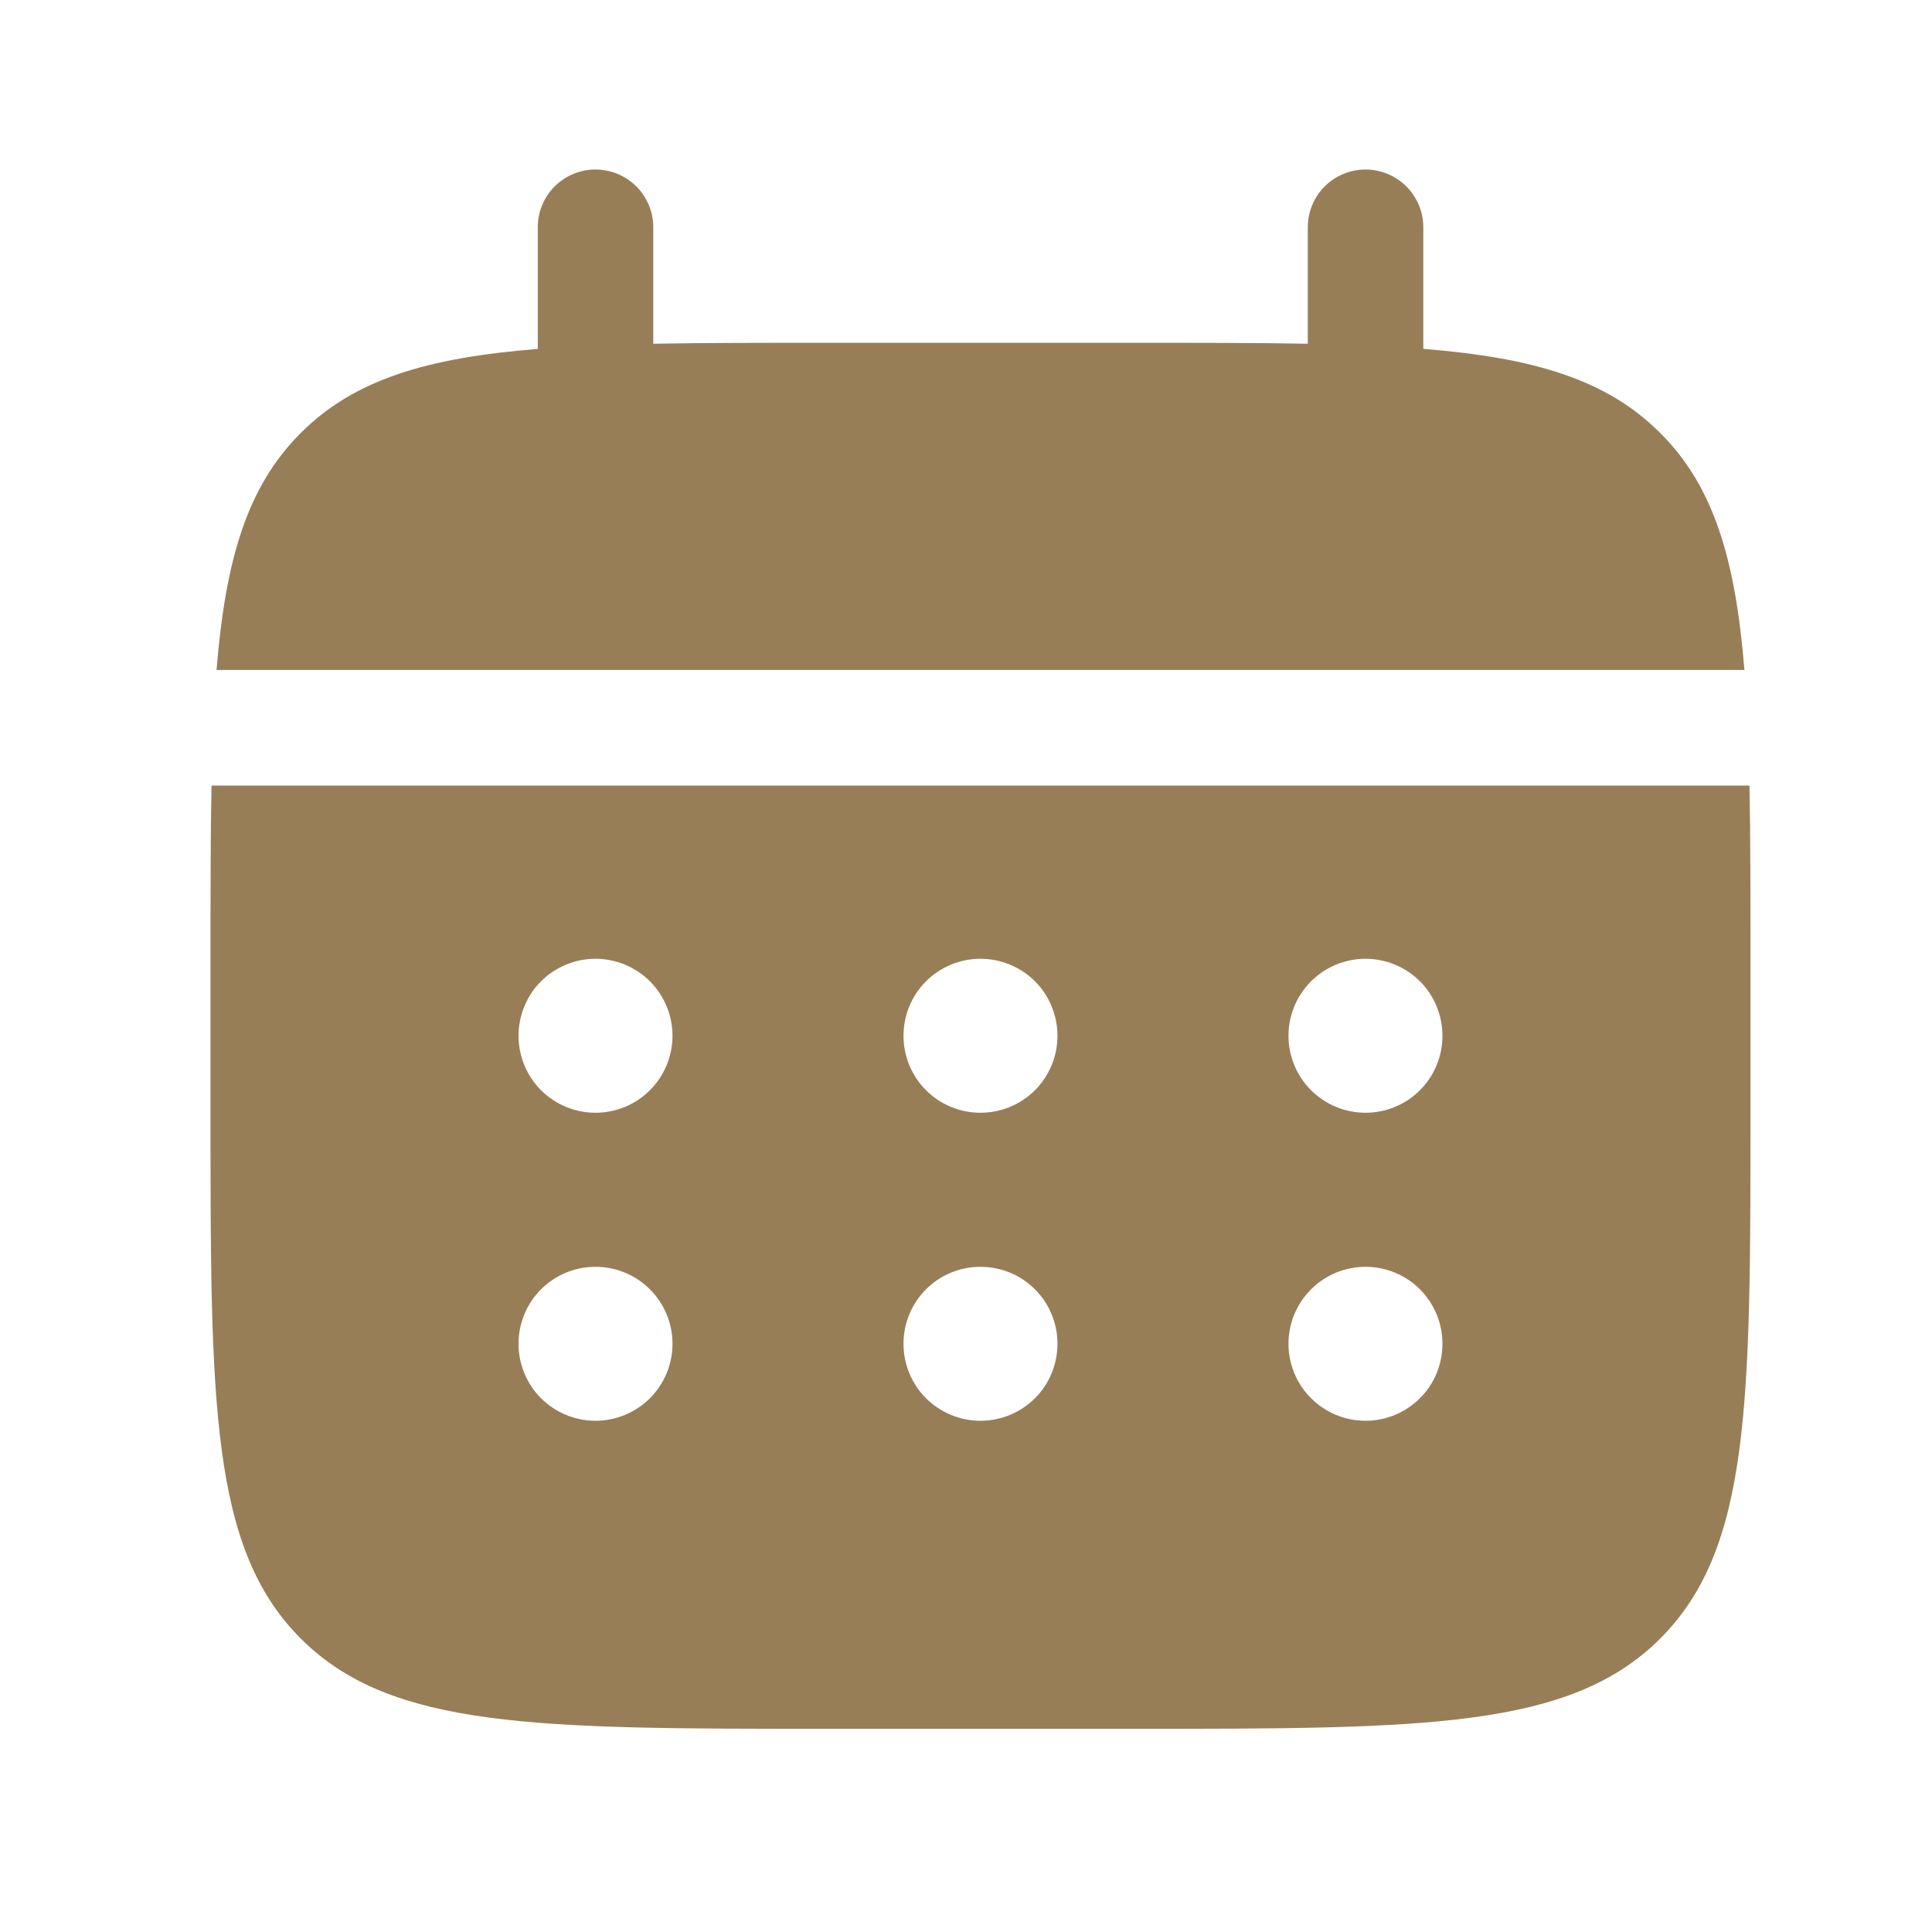
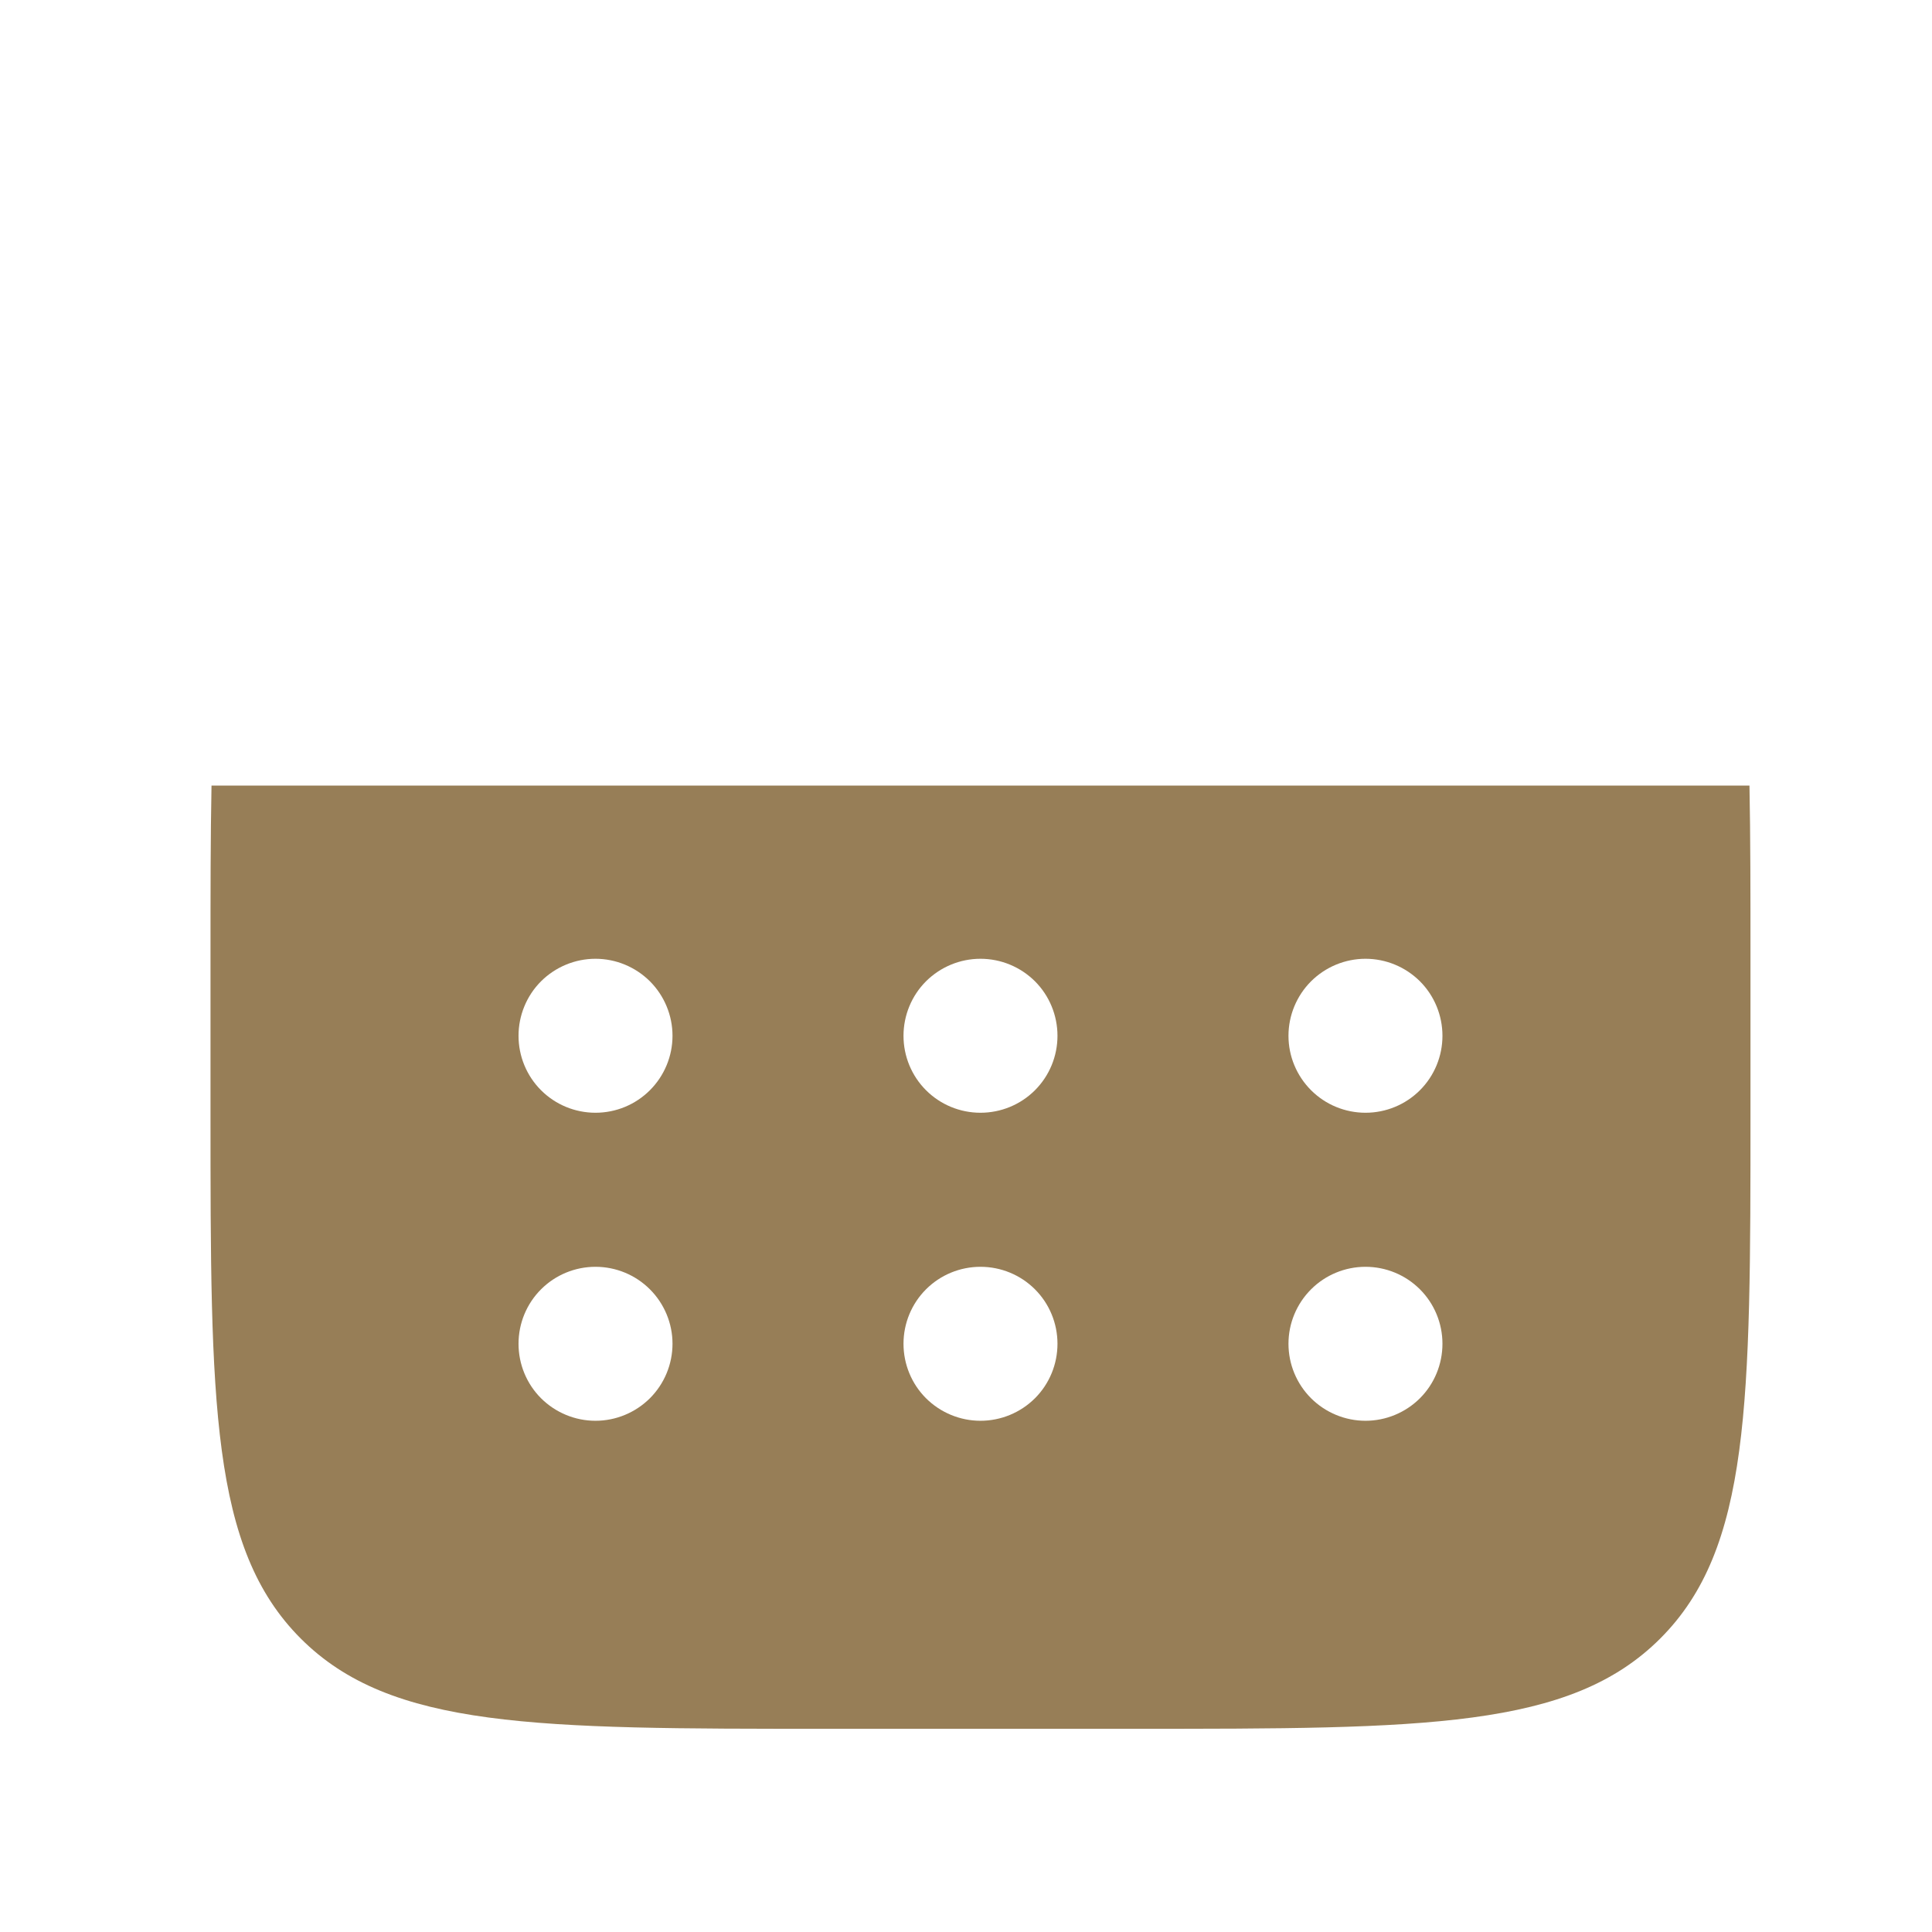
<svg xmlns="http://www.w3.org/2000/svg" width="23" height="23" viewBox="0 0 23 23" fill="none">
-   <path d="M7.777 2.706C7.777 2.523 7.704 2.348 7.575 2.219C7.446 2.091 7.272 2.018 7.089 2.018C6.907 2.018 6.732 2.091 6.603 2.219C6.474 2.348 6.402 2.523 6.402 2.706V4.154C5.082 4.259 4.216 4.518 3.58 5.155C2.943 5.791 2.685 6.657 2.578 7.976H20.767C20.66 6.656 20.402 5.791 19.765 5.155C19.129 4.518 18.262 4.259 16.944 4.153V2.706C16.944 2.523 16.871 2.348 16.742 2.219C16.613 2.091 16.438 2.018 16.256 2.018C16.074 2.018 15.899 2.091 15.77 2.219C15.641 2.348 15.569 2.523 15.569 2.706V4.092C14.959 4.081 14.275 4.081 13.506 4.081H9.839C9.07 4.081 8.386 4.081 7.777 4.092V2.706Z" fill="#977E57" />
  <path fill-rule="evenodd" clip-rule="evenodd" d="M2.506 11.414C2.506 10.645 2.506 9.961 2.518 9.352H20.827C20.839 9.961 20.839 10.645 20.839 11.414V13.247C20.839 16.704 20.839 18.433 19.765 19.506C18.691 20.58 16.963 20.581 13.506 20.581H9.839C6.382 20.581 4.654 20.581 3.58 19.506C2.507 18.432 2.506 16.704 2.506 13.247V11.414ZM16.256 13.247C16.499 13.247 16.732 13.151 16.904 12.979C17.076 12.807 17.172 12.574 17.172 12.331C17.172 12.088 17.076 11.854 16.904 11.682C16.732 11.511 16.499 11.414 16.256 11.414C16.013 11.414 15.78 11.511 15.608 11.682C15.436 11.854 15.339 12.088 15.339 12.331C15.339 12.574 15.436 12.807 15.608 12.979C15.78 13.151 16.013 13.247 16.256 13.247ZM16.256 16.914C16.499 16.914 16.732 16.817 16.904 16.646C17.076 16.474 17.172 16.241 17.172 15.997C17.172 15.754 17.076 15.521 16.904 15.349C16.732 15.177 16.499 15.081 16.256 15.081C16.013 15.081 15.78 15.177 15.608 15.349C15.436 15.521 15.339 15.754 15.339 15.997C15.339 16.241 15.436 16.474 15.608 16.646C15.78 16.817 16.013 16.914 16.256 16.914ZM12.589 12.331C12.589 12.574 12.493 12.807 12.321 12.979C12.149 13.151 11.916 13.247 11.672 13.247C11.429 13.247 11.196 13.151 11.024 12.979C10.852 12.807 10.756 12.574 10.756 12.331C10.756 12.088 10.852 11.854 11.024 11.682C11.196 11.511 11.429 11.414 11.672 11.414C11.916 11.414 12.149 11.511 12.321 11.682C12.493 11.854 12.589 12.088 12.589 12.331ZM12.589 15.997C12.589 16.241 12.493 16.474 12.321 16.646C12.149 16.817 11.916 16.914 11.672 16.914C11.429 16.914 11.196 16.817 11.024 16.646C10.852 16.474 10.756 16.241 10.756 15.997C10.756 15.754 10.852 15.521 11.024 15.349C11.196 15.177 11.429 15.081 11.672 15.081C11.916 15.081 12.149 15.177 12.321 15.349C12.493 15.521 12.589 15.754 12.589 15.997ZM7.089 13.247C7.332 13.247 7.565 13.151 7.737 12.979C7.909 12.807 8.006 12.574 8.006 12.331C8.006 12.088 7.909 11.854 7.737 11.682C7.565 11.511 7.332 11.414 7.089 11.414C6.846 11.414 6.613 11.511 6.441 11.682C6.269 11.854 6.173 12.088 6.173 12.331C6.173 12.574 6.269 12.807 6.441 12.979C6.613 13.151 6.846 13.247 7.089 13.247ZM7.089 16.914C7.332 16.914 7.565 16.817 7.737 16.646C7.909 16.474 8.006 16.241 8.006 15.997C8.006 15.754 7.909 15.521 7.737 15.349C7.565 15.177 7.332 15.081 7.089 15.081C6.846 15.081 6.613 15.177 6.441 15.349C6.269 15.521 6.173 15.754 6.173 15.997C6.173 16.241 6.269 16.474 6.441 16.646C6.613 16.817 6.846 16.914 7.089 16.914Z" fill="#977E57" />
</svg>